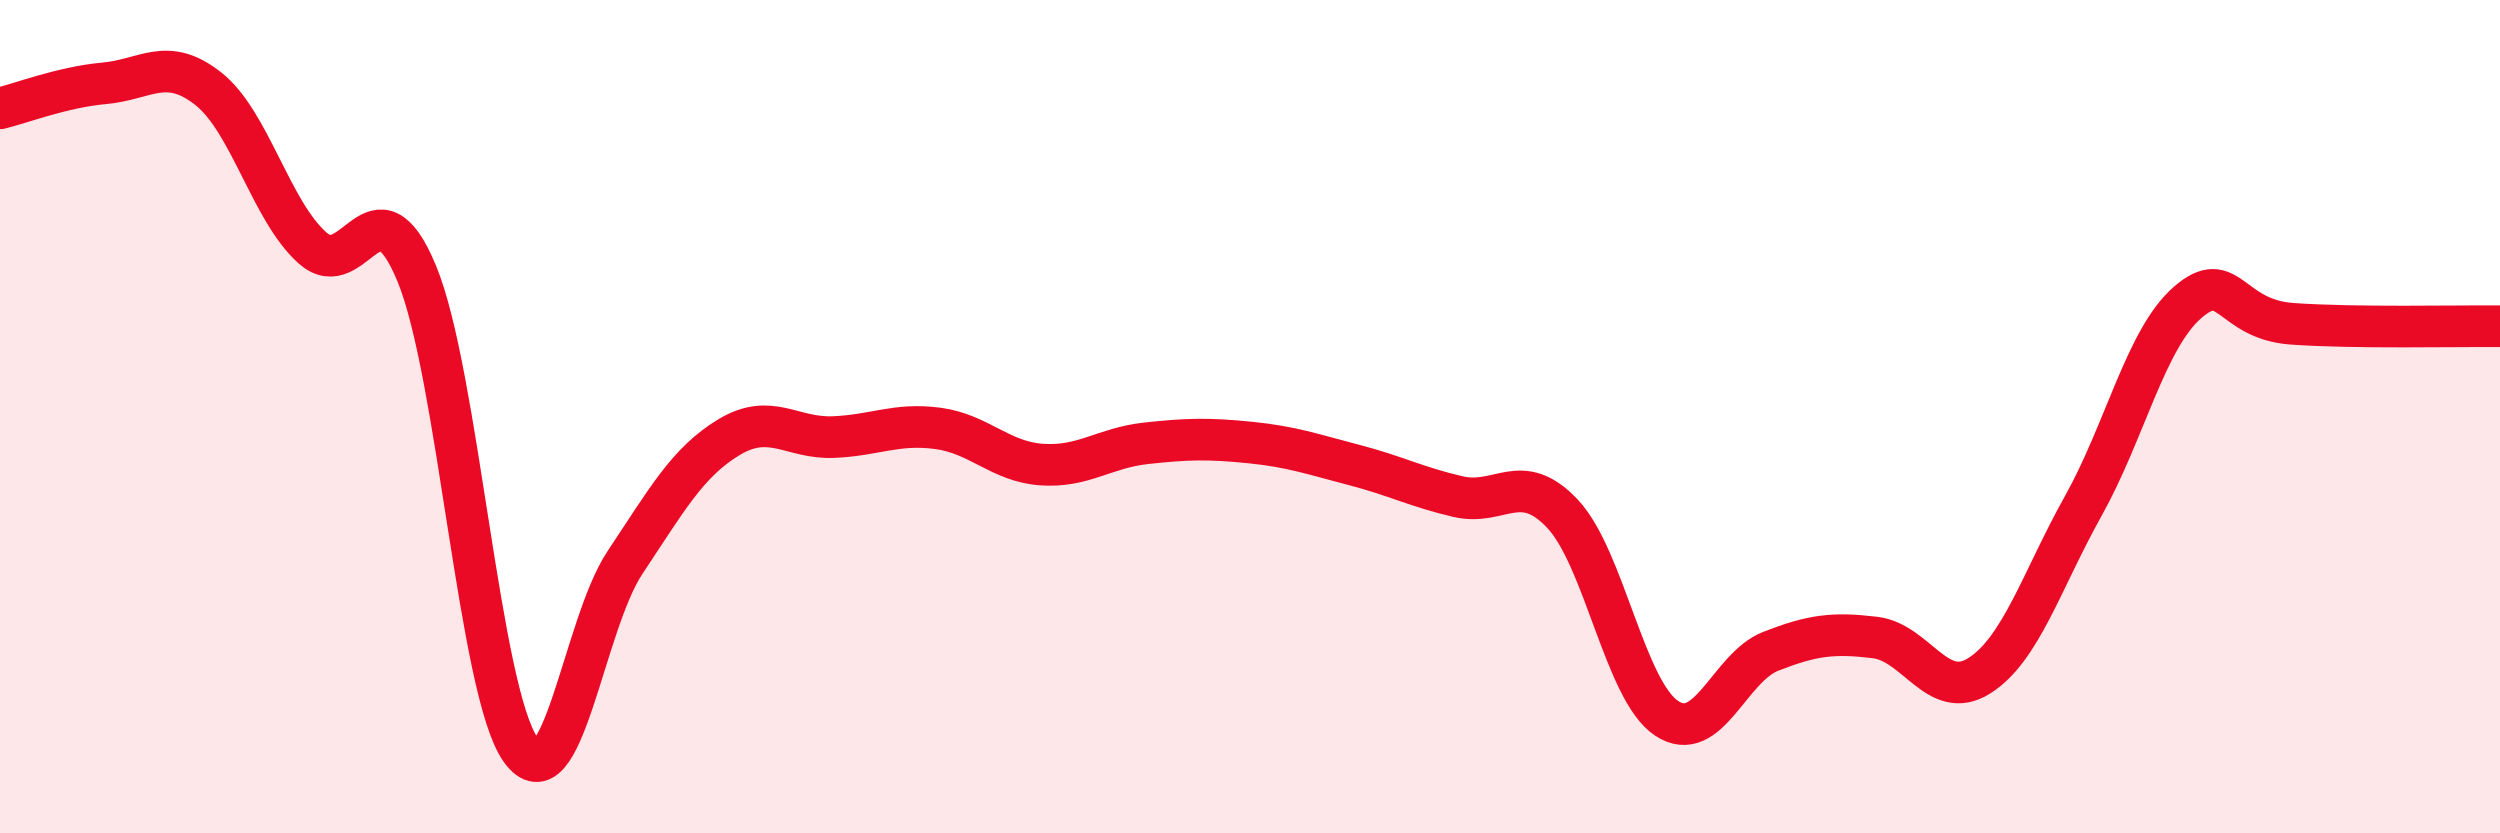
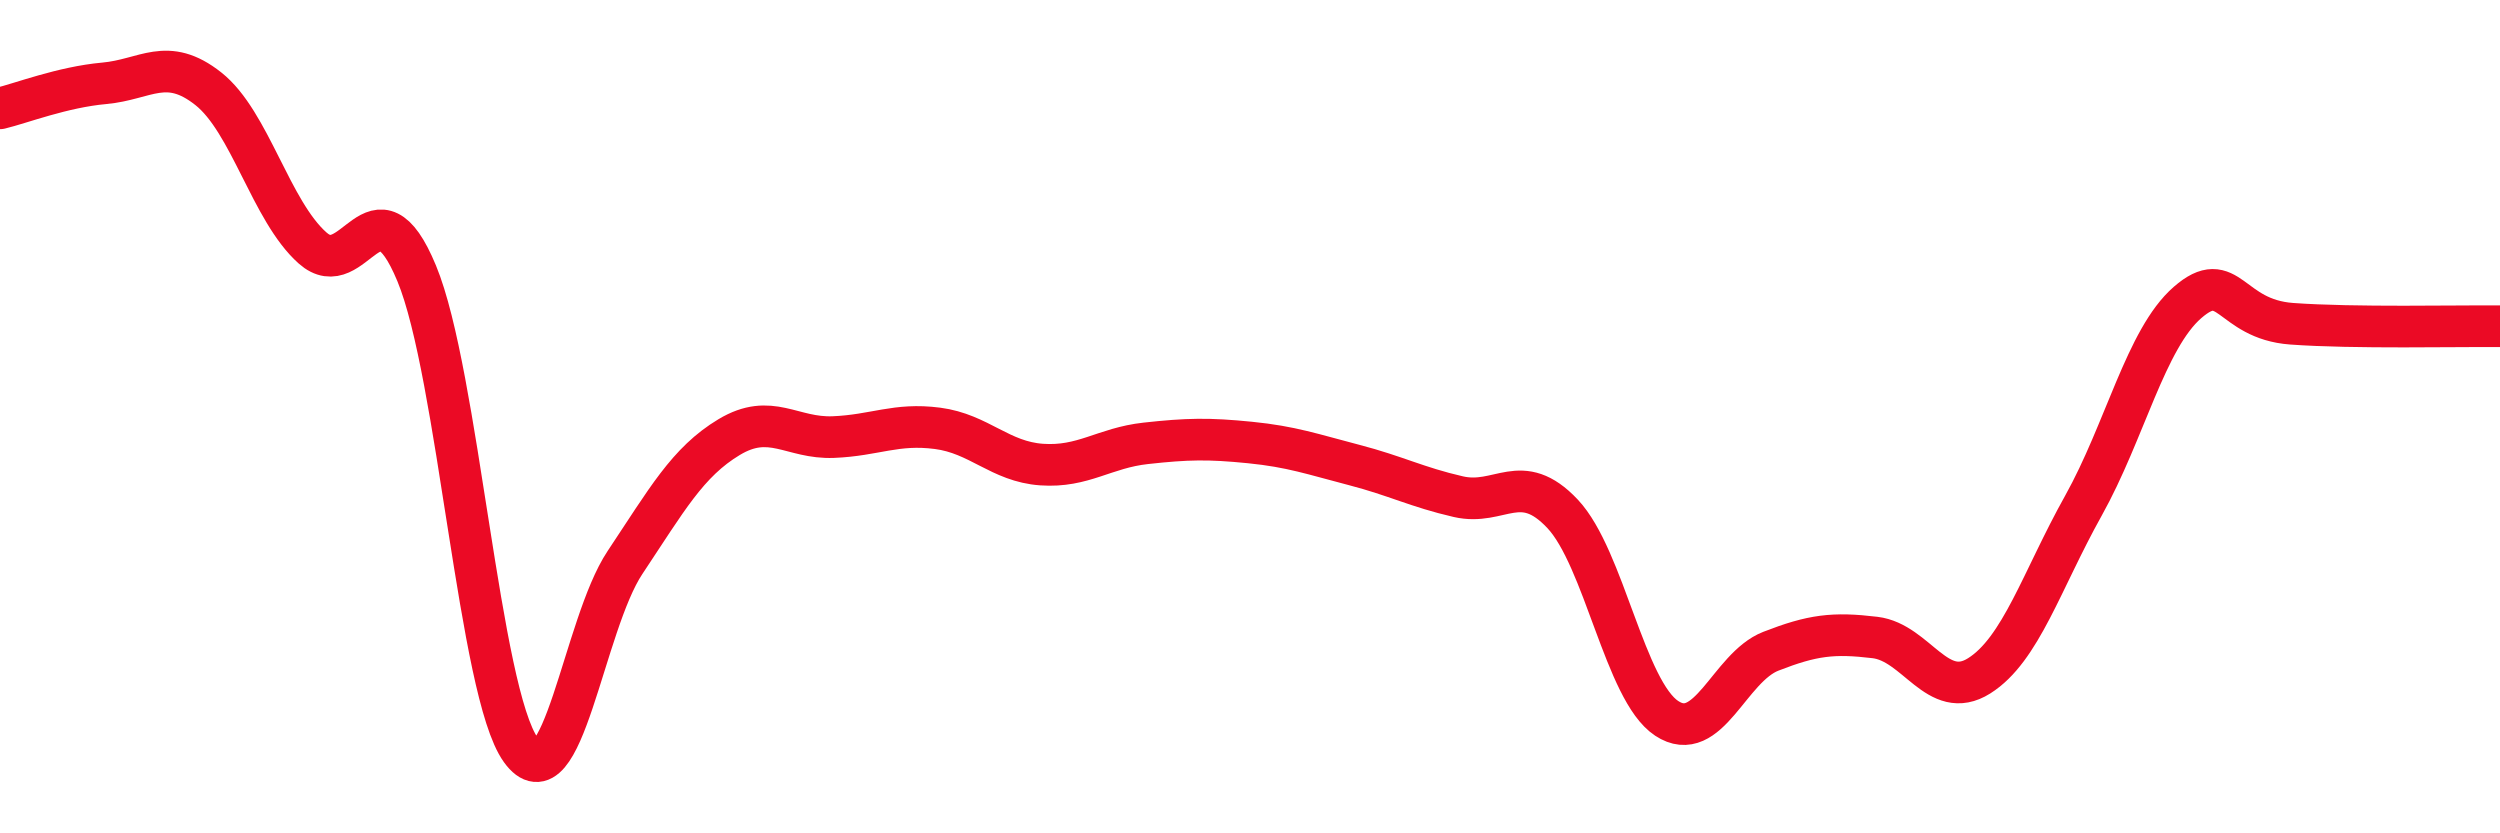
<svg xmlns="http://www.w3.org/2000/svg" width="60" height="20" viewBox="0 0 60 20">
-   <path d="M 0,2.6 C 0.5,2.48 1.5,2.09 2.5,2 C 3.5,1.91 4,1.34 5,2.13 C 6,2.92 6.5,5.06 7.5,5.95 C 8.5,6.84 9,4.15 10,6.56 C 11,8.97 11.5,16.61 12.5,18 C 13.5,19.39 14,15 15,13.5 C 16,12 16.5,11.09 17.5,10.49 C 18.5,9.89 19,10.53 20,10.49 C 21,10.45 21.5,10.15 22.5,10.28 C 23.5,10.41 24,11.08 25,11.15 C 26,11.22 26.5,10.75 27.5,10.64 C 28.5,10.53 29,10.52 30,10.62 C 31,10.72 31.5,10.9 32.5,11.16 C 33.5,11.42 34,11.69 35,11.92 C 36,12.15 36.5,11.27 37.5,12.33 C 38.5,13.39 39,16.58 40,17.24 C 41,17.9 41.5,16.02 42.5,15.63 C 43.5,15.24 44,15.18 45,15.3 C 46,15.42 46.5,16.85 47.5,16.22 C 48.5,15.59 49,13.93 50,12.14 C 51,10.35 51.5,8.13 52.5,7.26 C 53.5,6.39 53.5,7.66 55,7.77 C 56.5,7.88 59,7.82 60,7.83L60 20L0 20Z" fill="#EB0A25" opacity="0.1" stroke-linecap="round" stroke-linejoin="round" />
  <path d="M 0,2.6 C 0.5,2.48 1.5,2.09 2.5,2 C 3.5,1.91 4,1.34 5,2.13 C 6,2.92 6.5,5.06 7.5,5.95 C 8.5,6.84 9,4.15 10,6.56 C 11,8.97 11.5,16.61 12.5,18 C 13.5,19.39 14,15 15,13.5 C 16,12 16.5,11.09 17.5,10.49 C 18.5,9.89 19,10.53 20,10.49 C 21,10.45 21.5,10.15 22.5,10.28 C 23.5,10.41 24,11.08 25,11.15 C 26,11.22 26.5,10.75 27.5,10.64 C 28.5,10.53 29,10.52 30,10.62 C 31,10.72 31.5,10.9 32.5,11.16 C 33.5,11.42 34,11.69 35,11.92 C 36,12.15 36.5,11.27 37.5,12.33 C 38.5,13.39 39,16.58 40,17.24 C 41,17.9 41.5,16.02 42.5,15.63 C 43.5,15.24 44,15.18 45,15.3 C 46,15.42 46.5,16.85 47.5,16.22 C 48.5,15.59 49,13.93 50,12.14 C 51,10.35 51.5,8.13 52.5,7.26 C 53.5,6.39 53.5,7.66 55,7.77 C 56.5,7.88 59,7.82 60,7.83" stroke="#EB0A25" stroke-width="1" fill="none" stroke-linecap="round" stroke-linejoin="round" />
</svg>